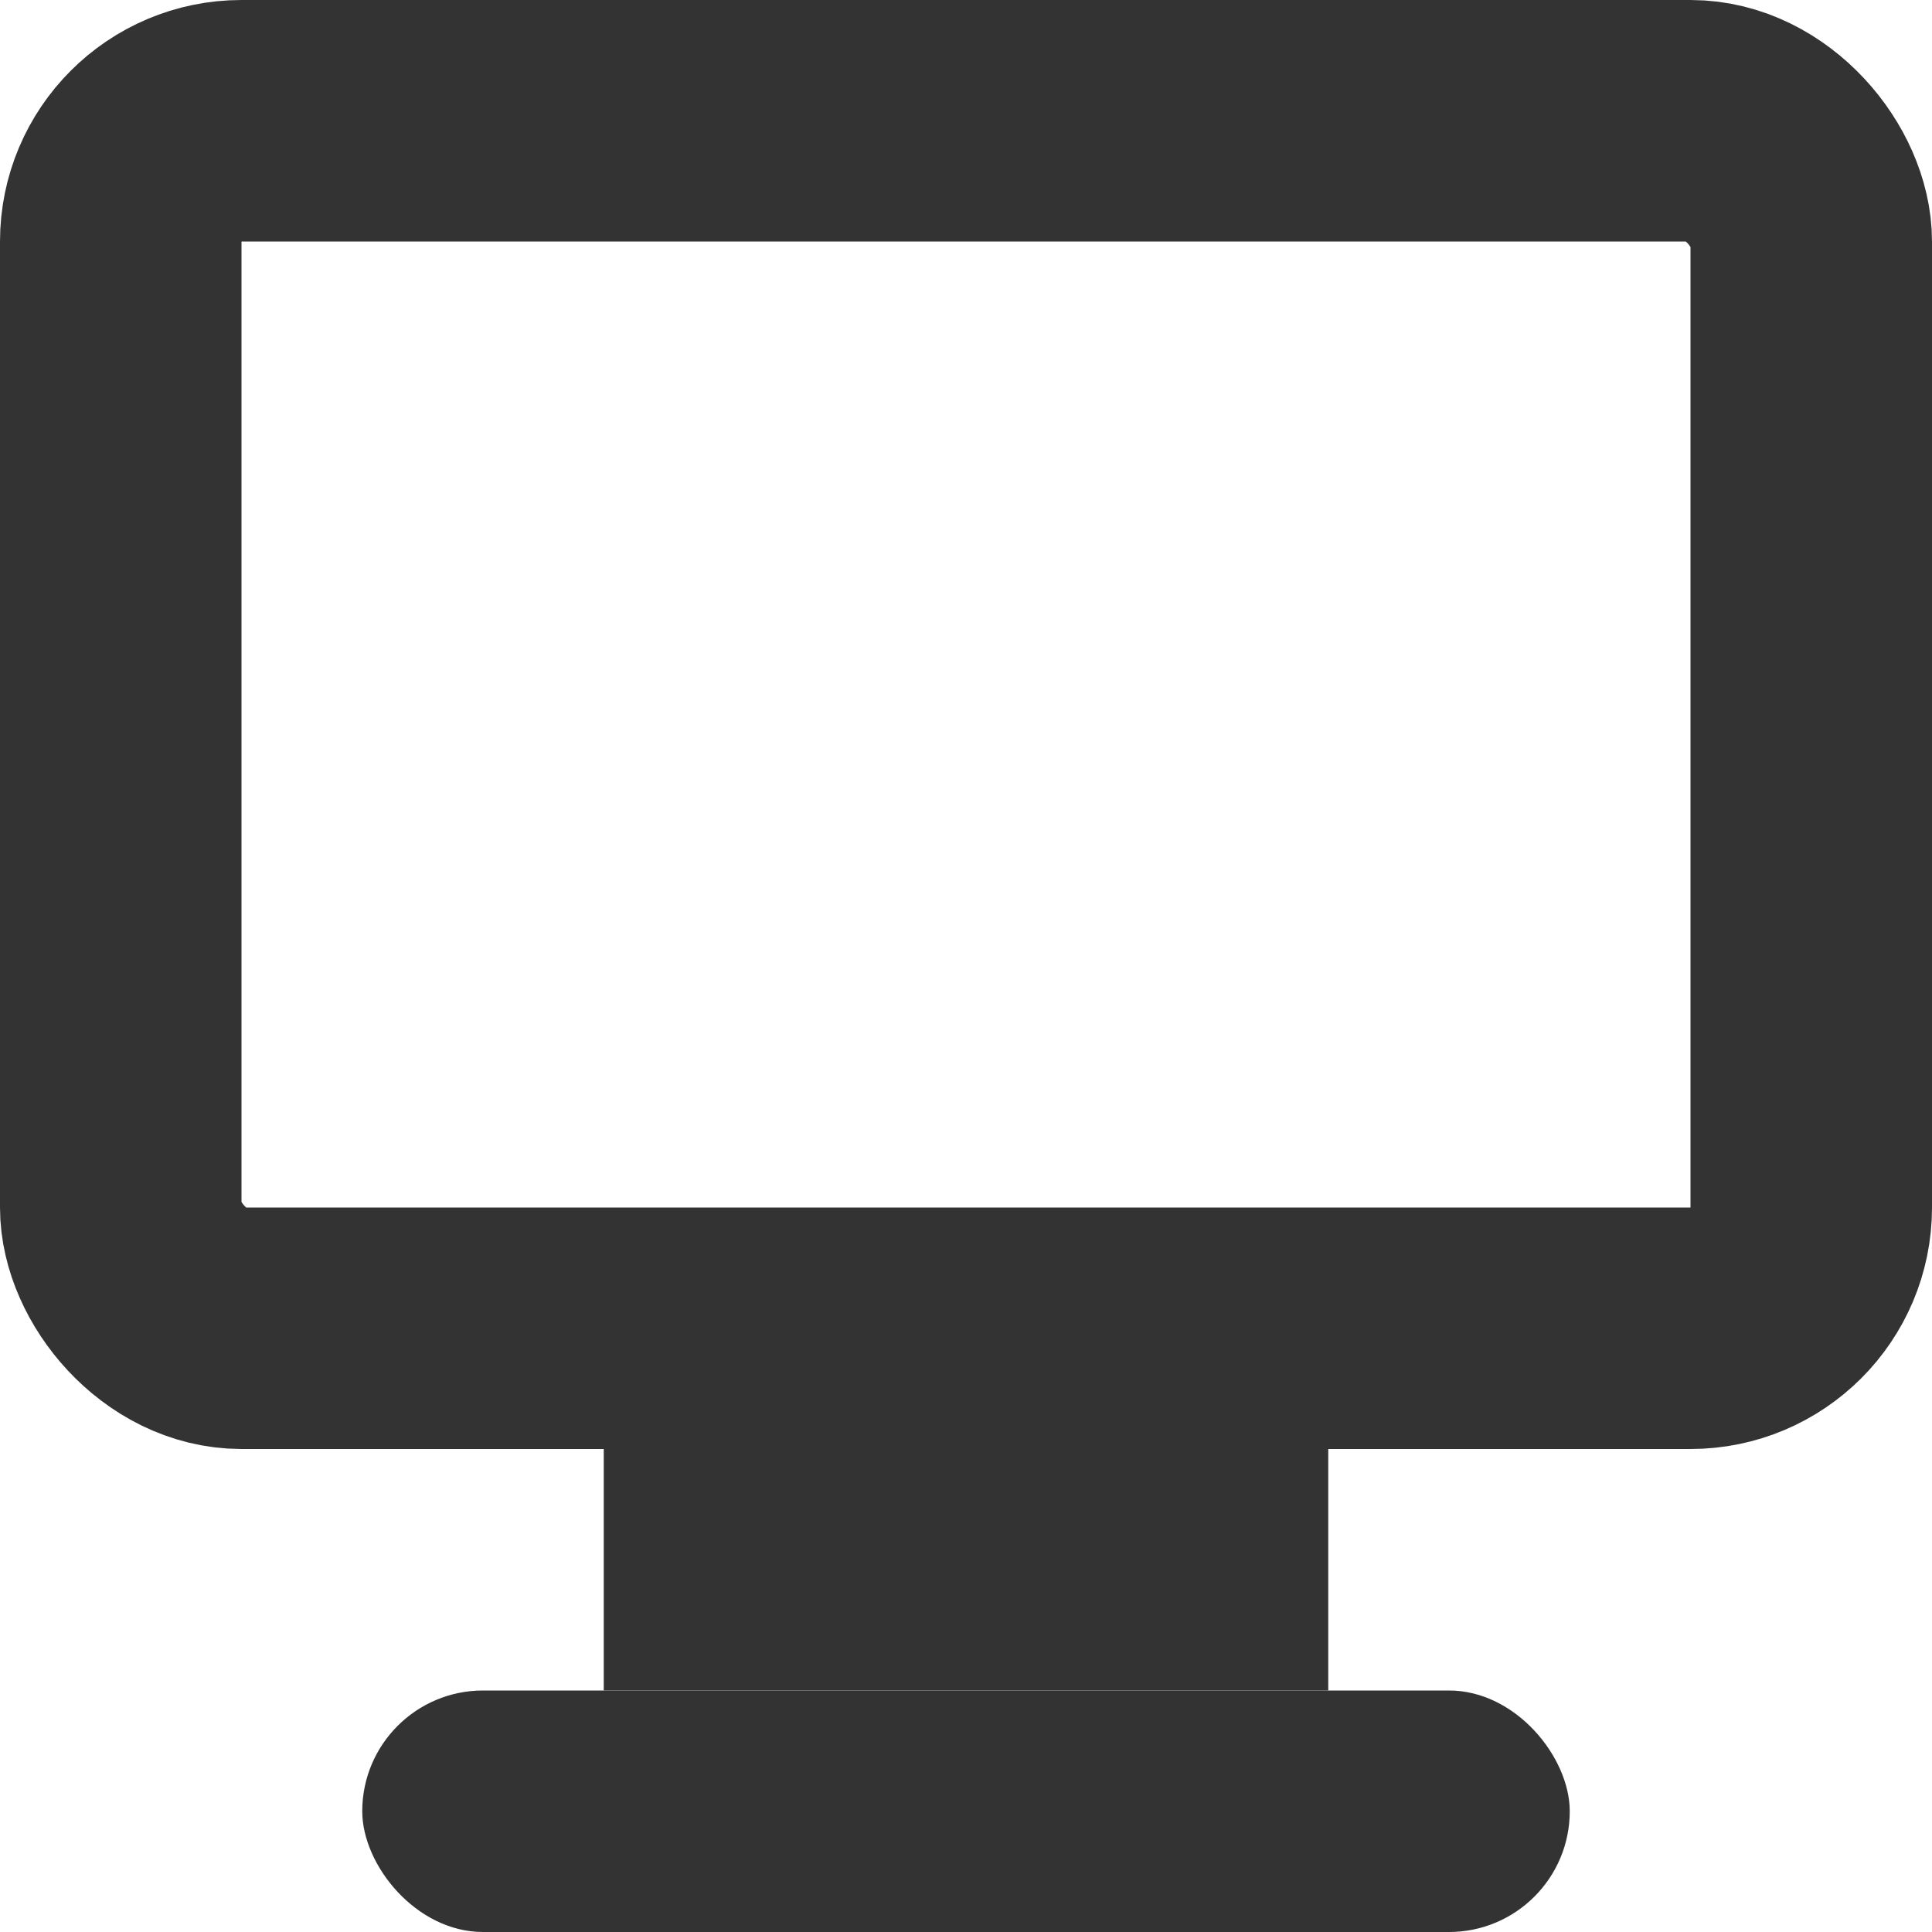
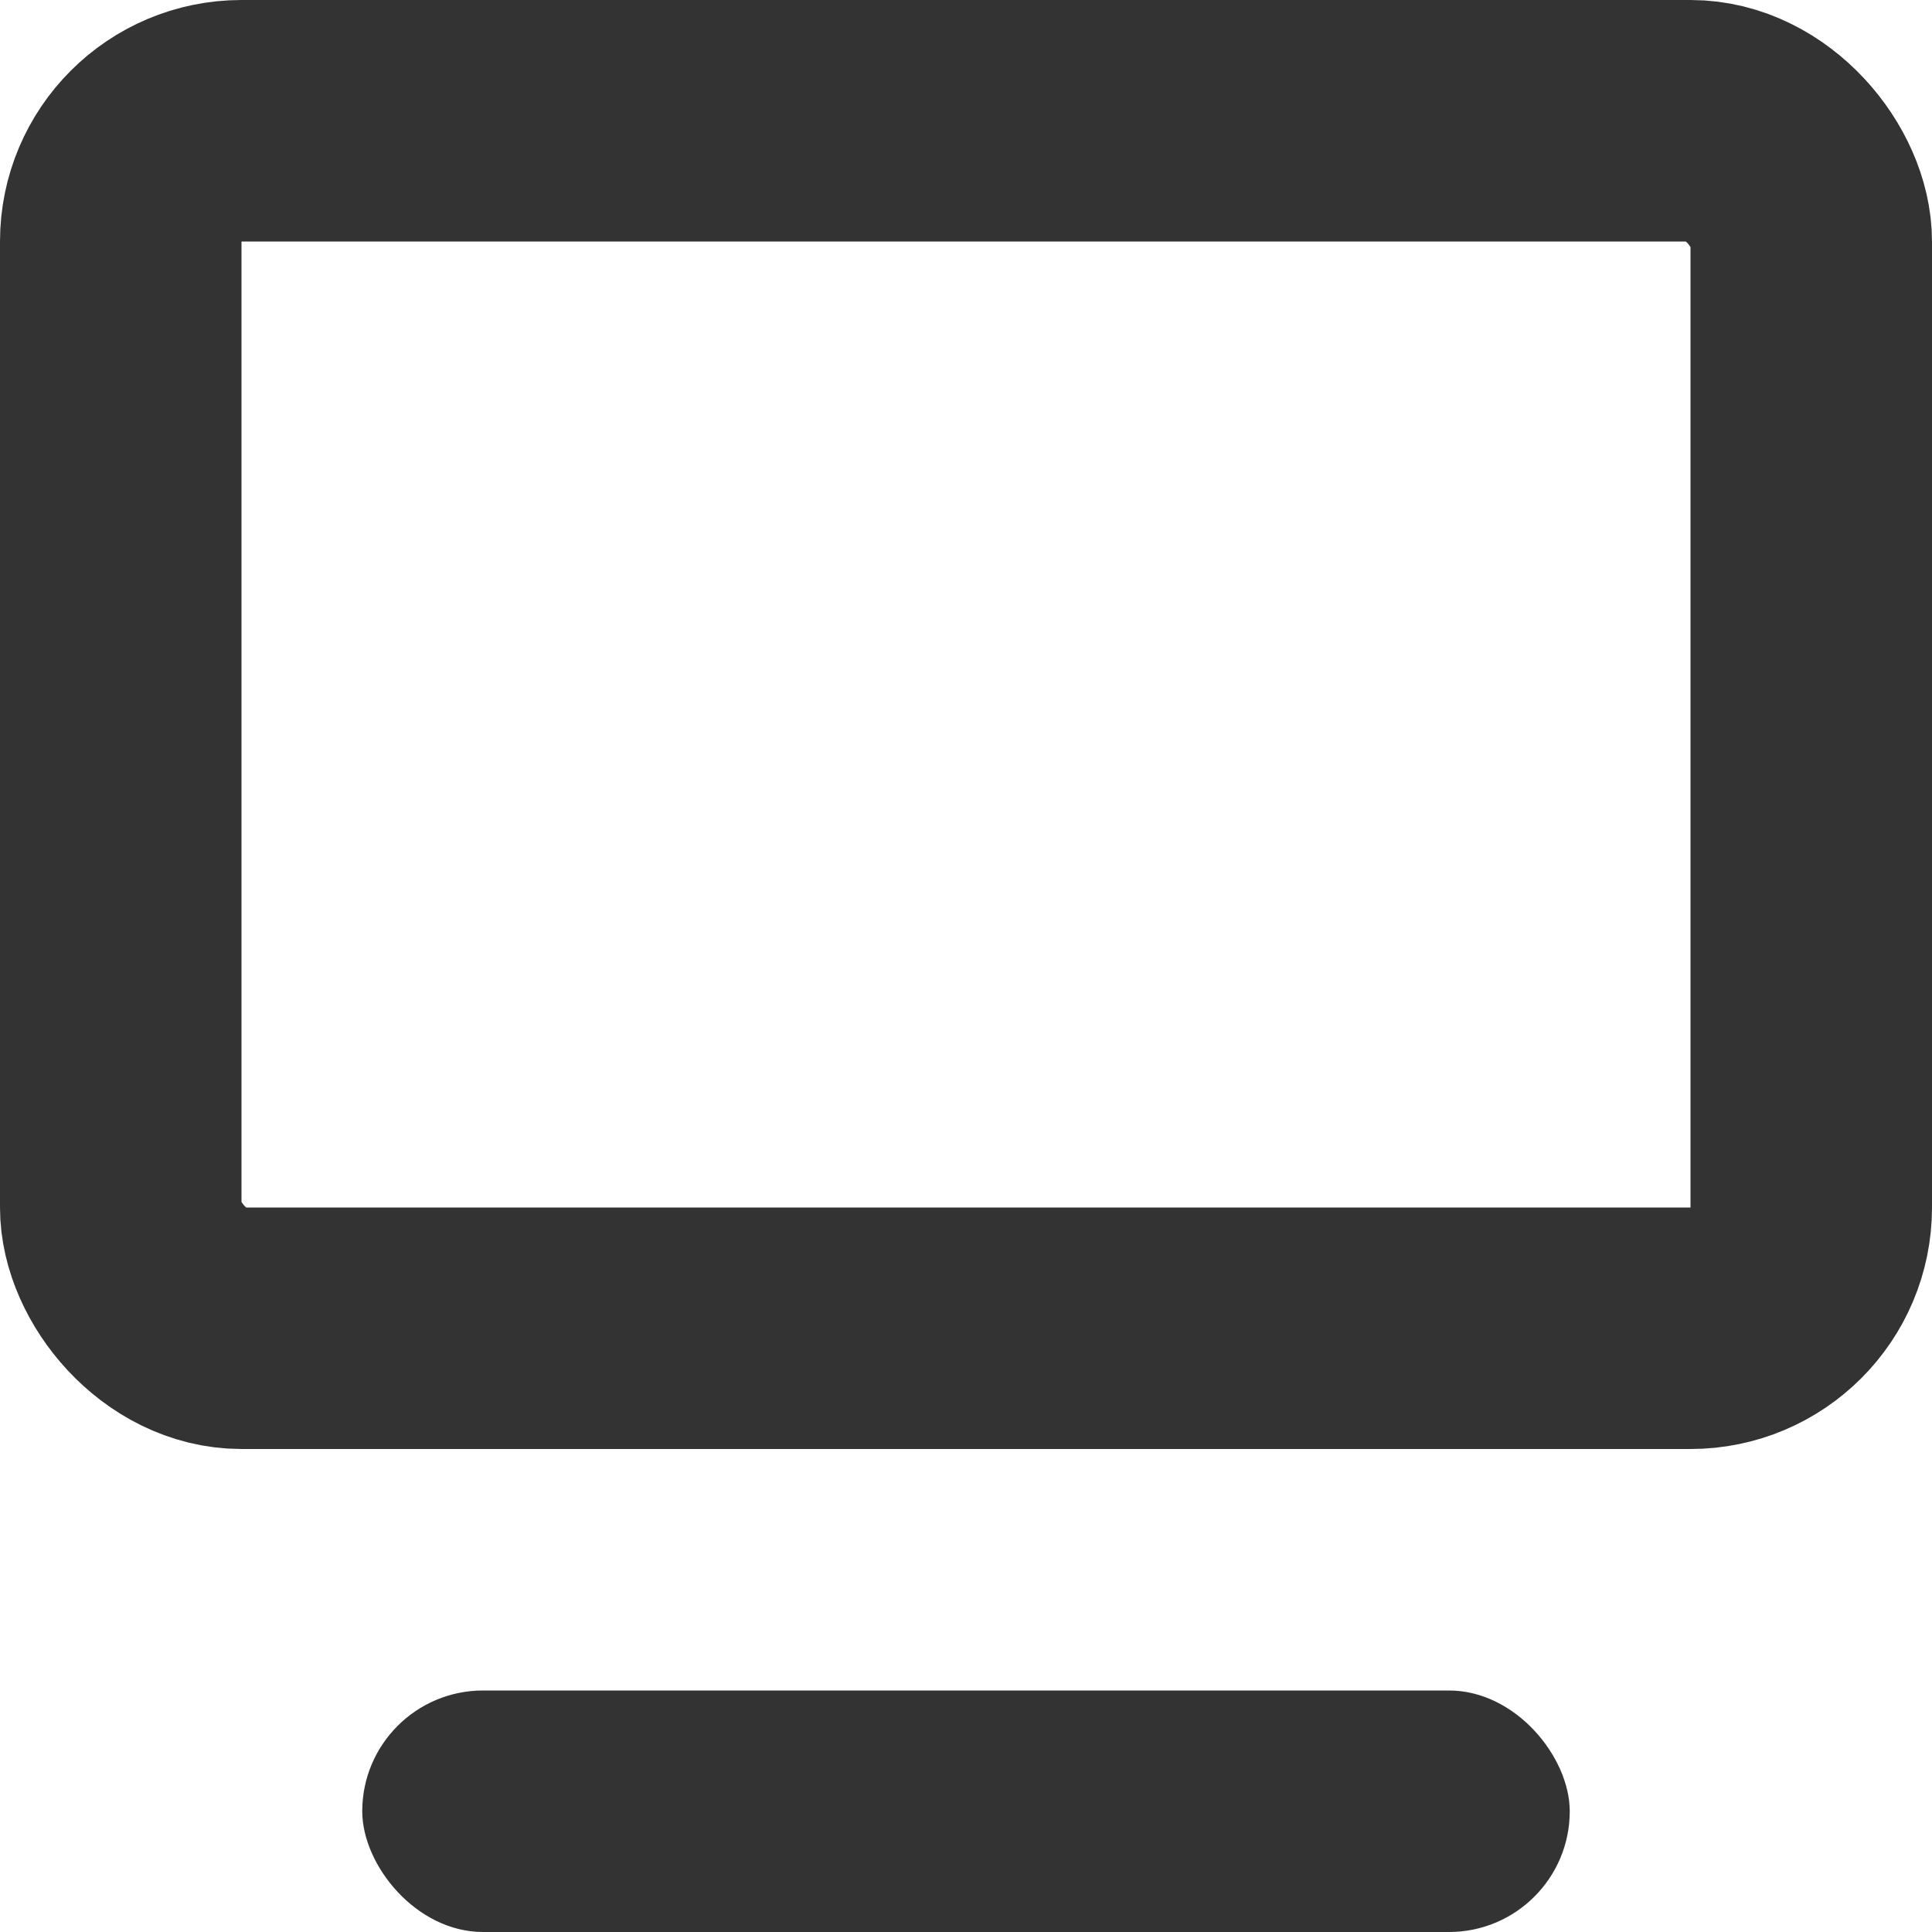
<svg xmlns="http://www.w3.org/2000/svg" width="16" height="16" viewBox="0 0 16 16" fill="none">
  <rect x="1" y="1" width="14" height="10" rx="1" stroke="#333333" stroke-width="2" />
-   <rect x="5" y="12" width="6" height="2" fill="#333333" />
  <rect x="3" y="14" width="10" height="2" rx="1" fill="#333333" />
</svg>